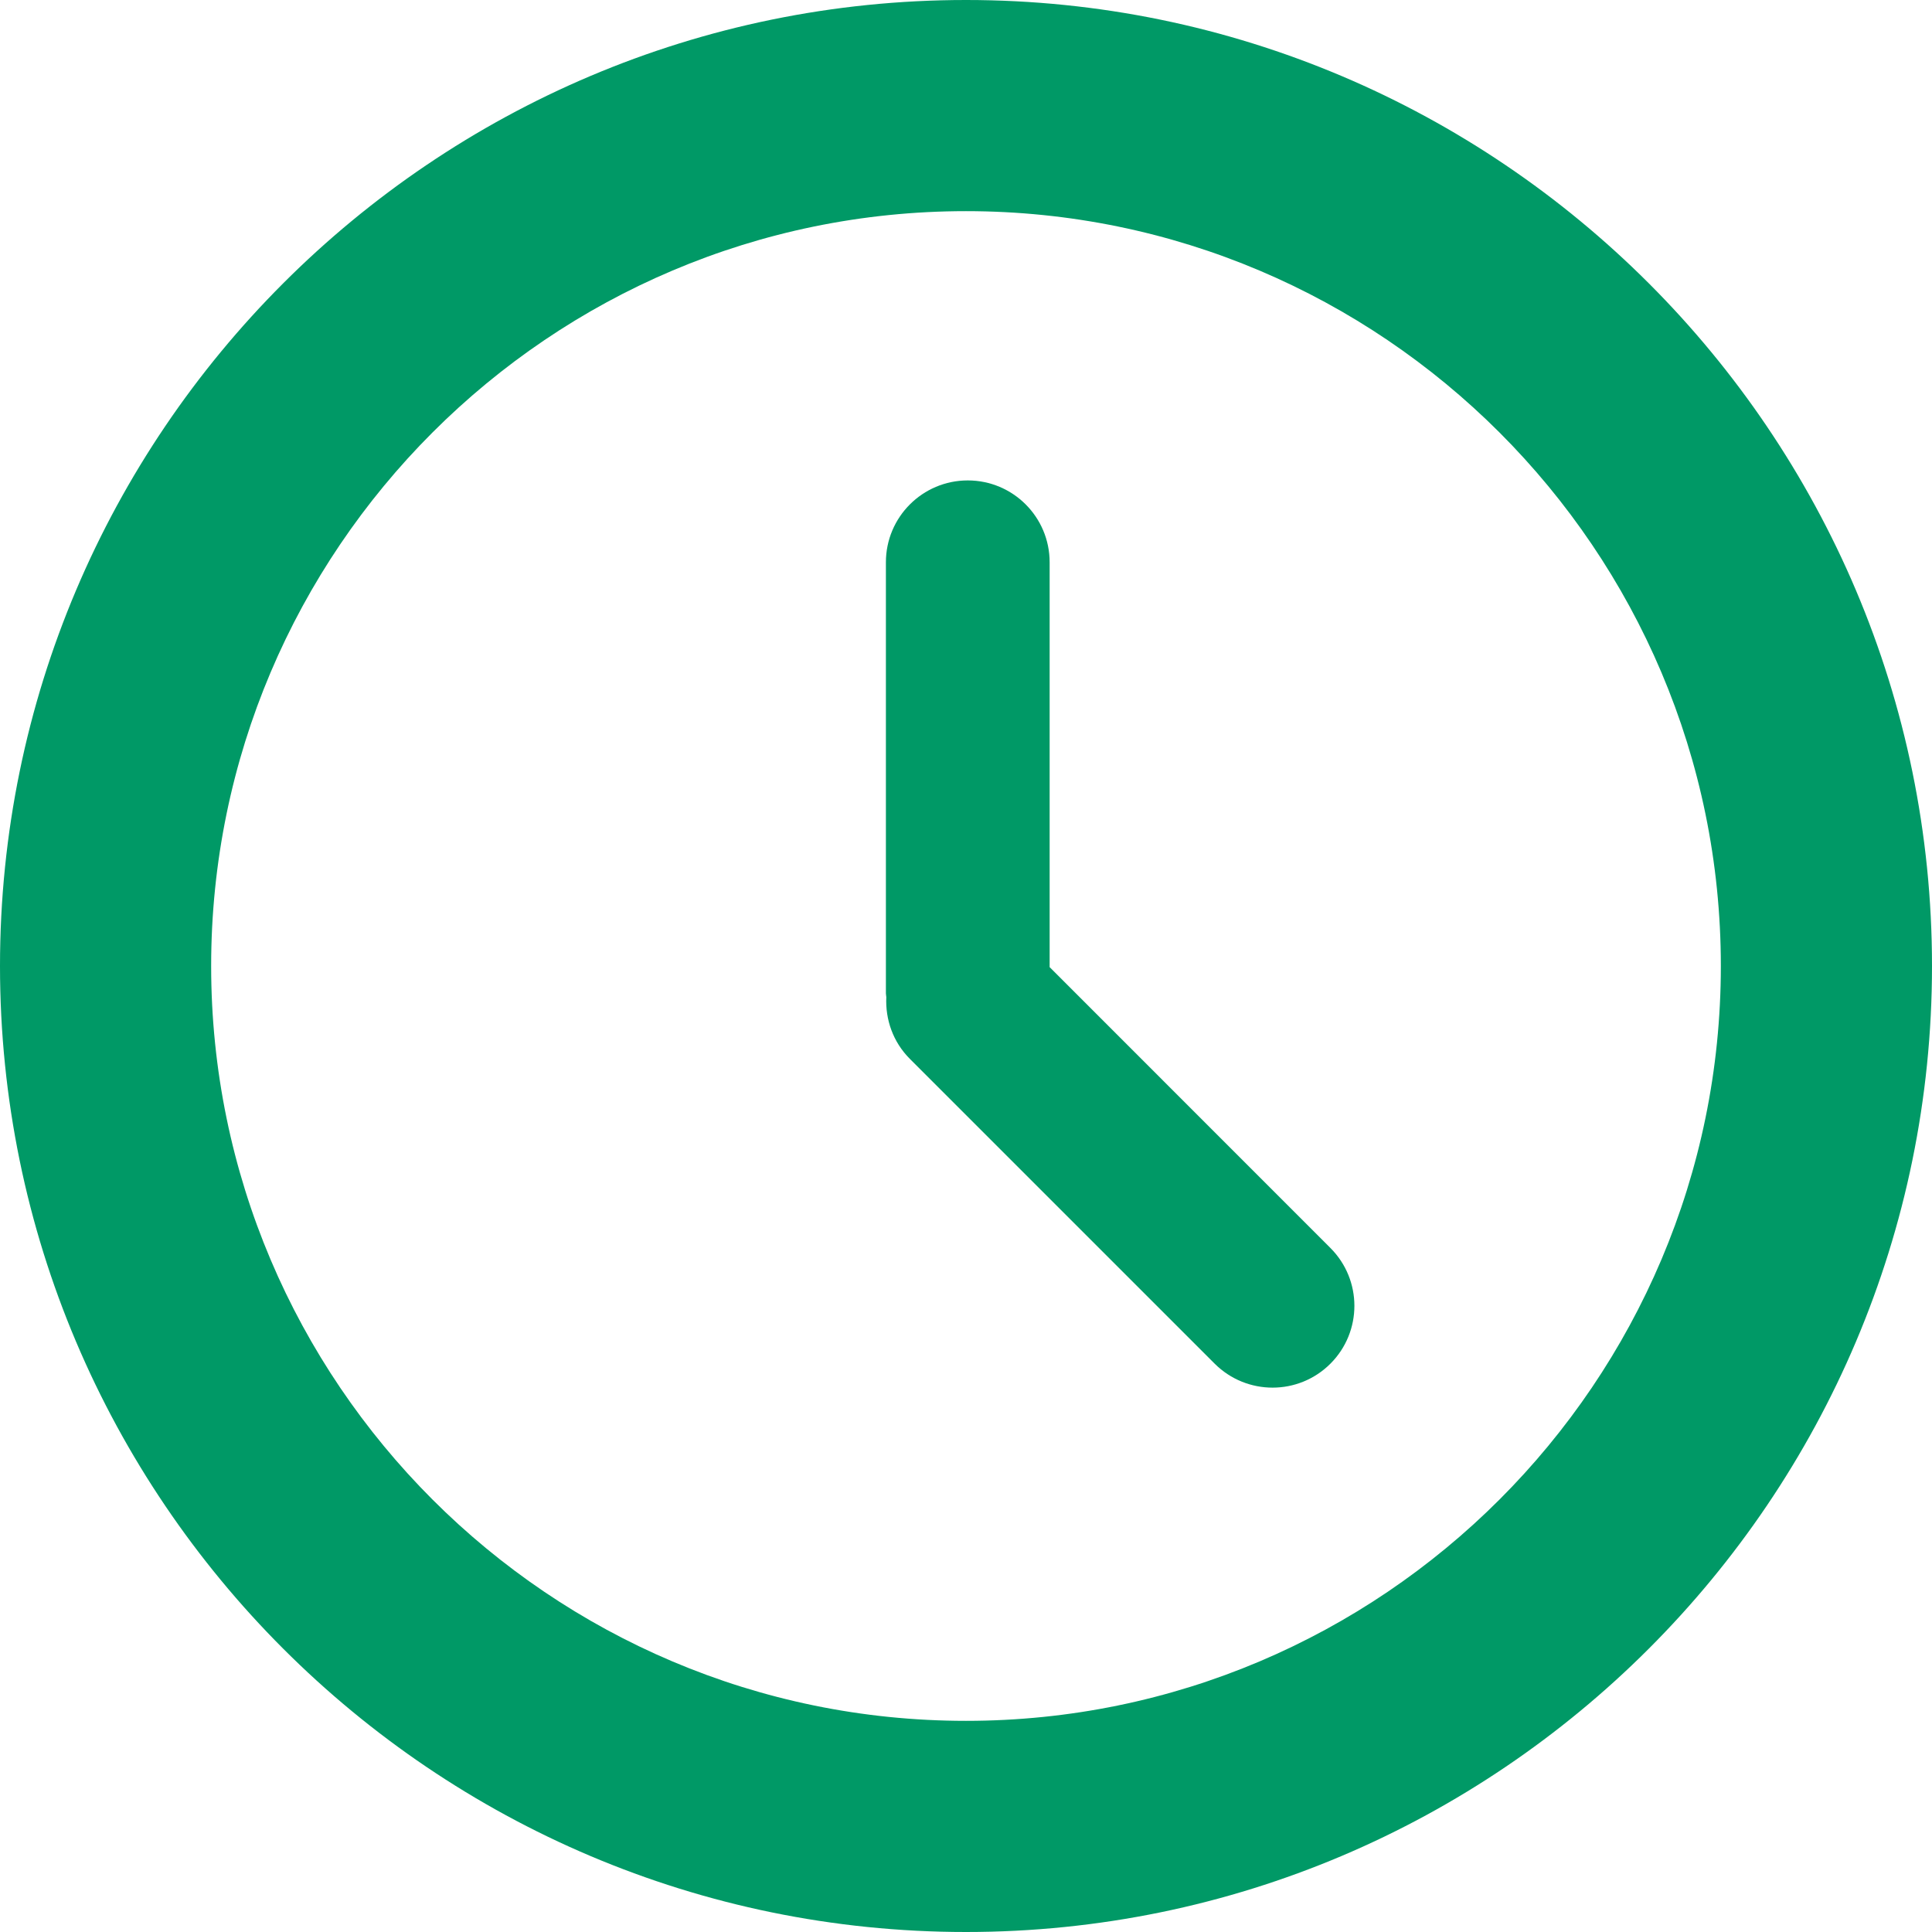
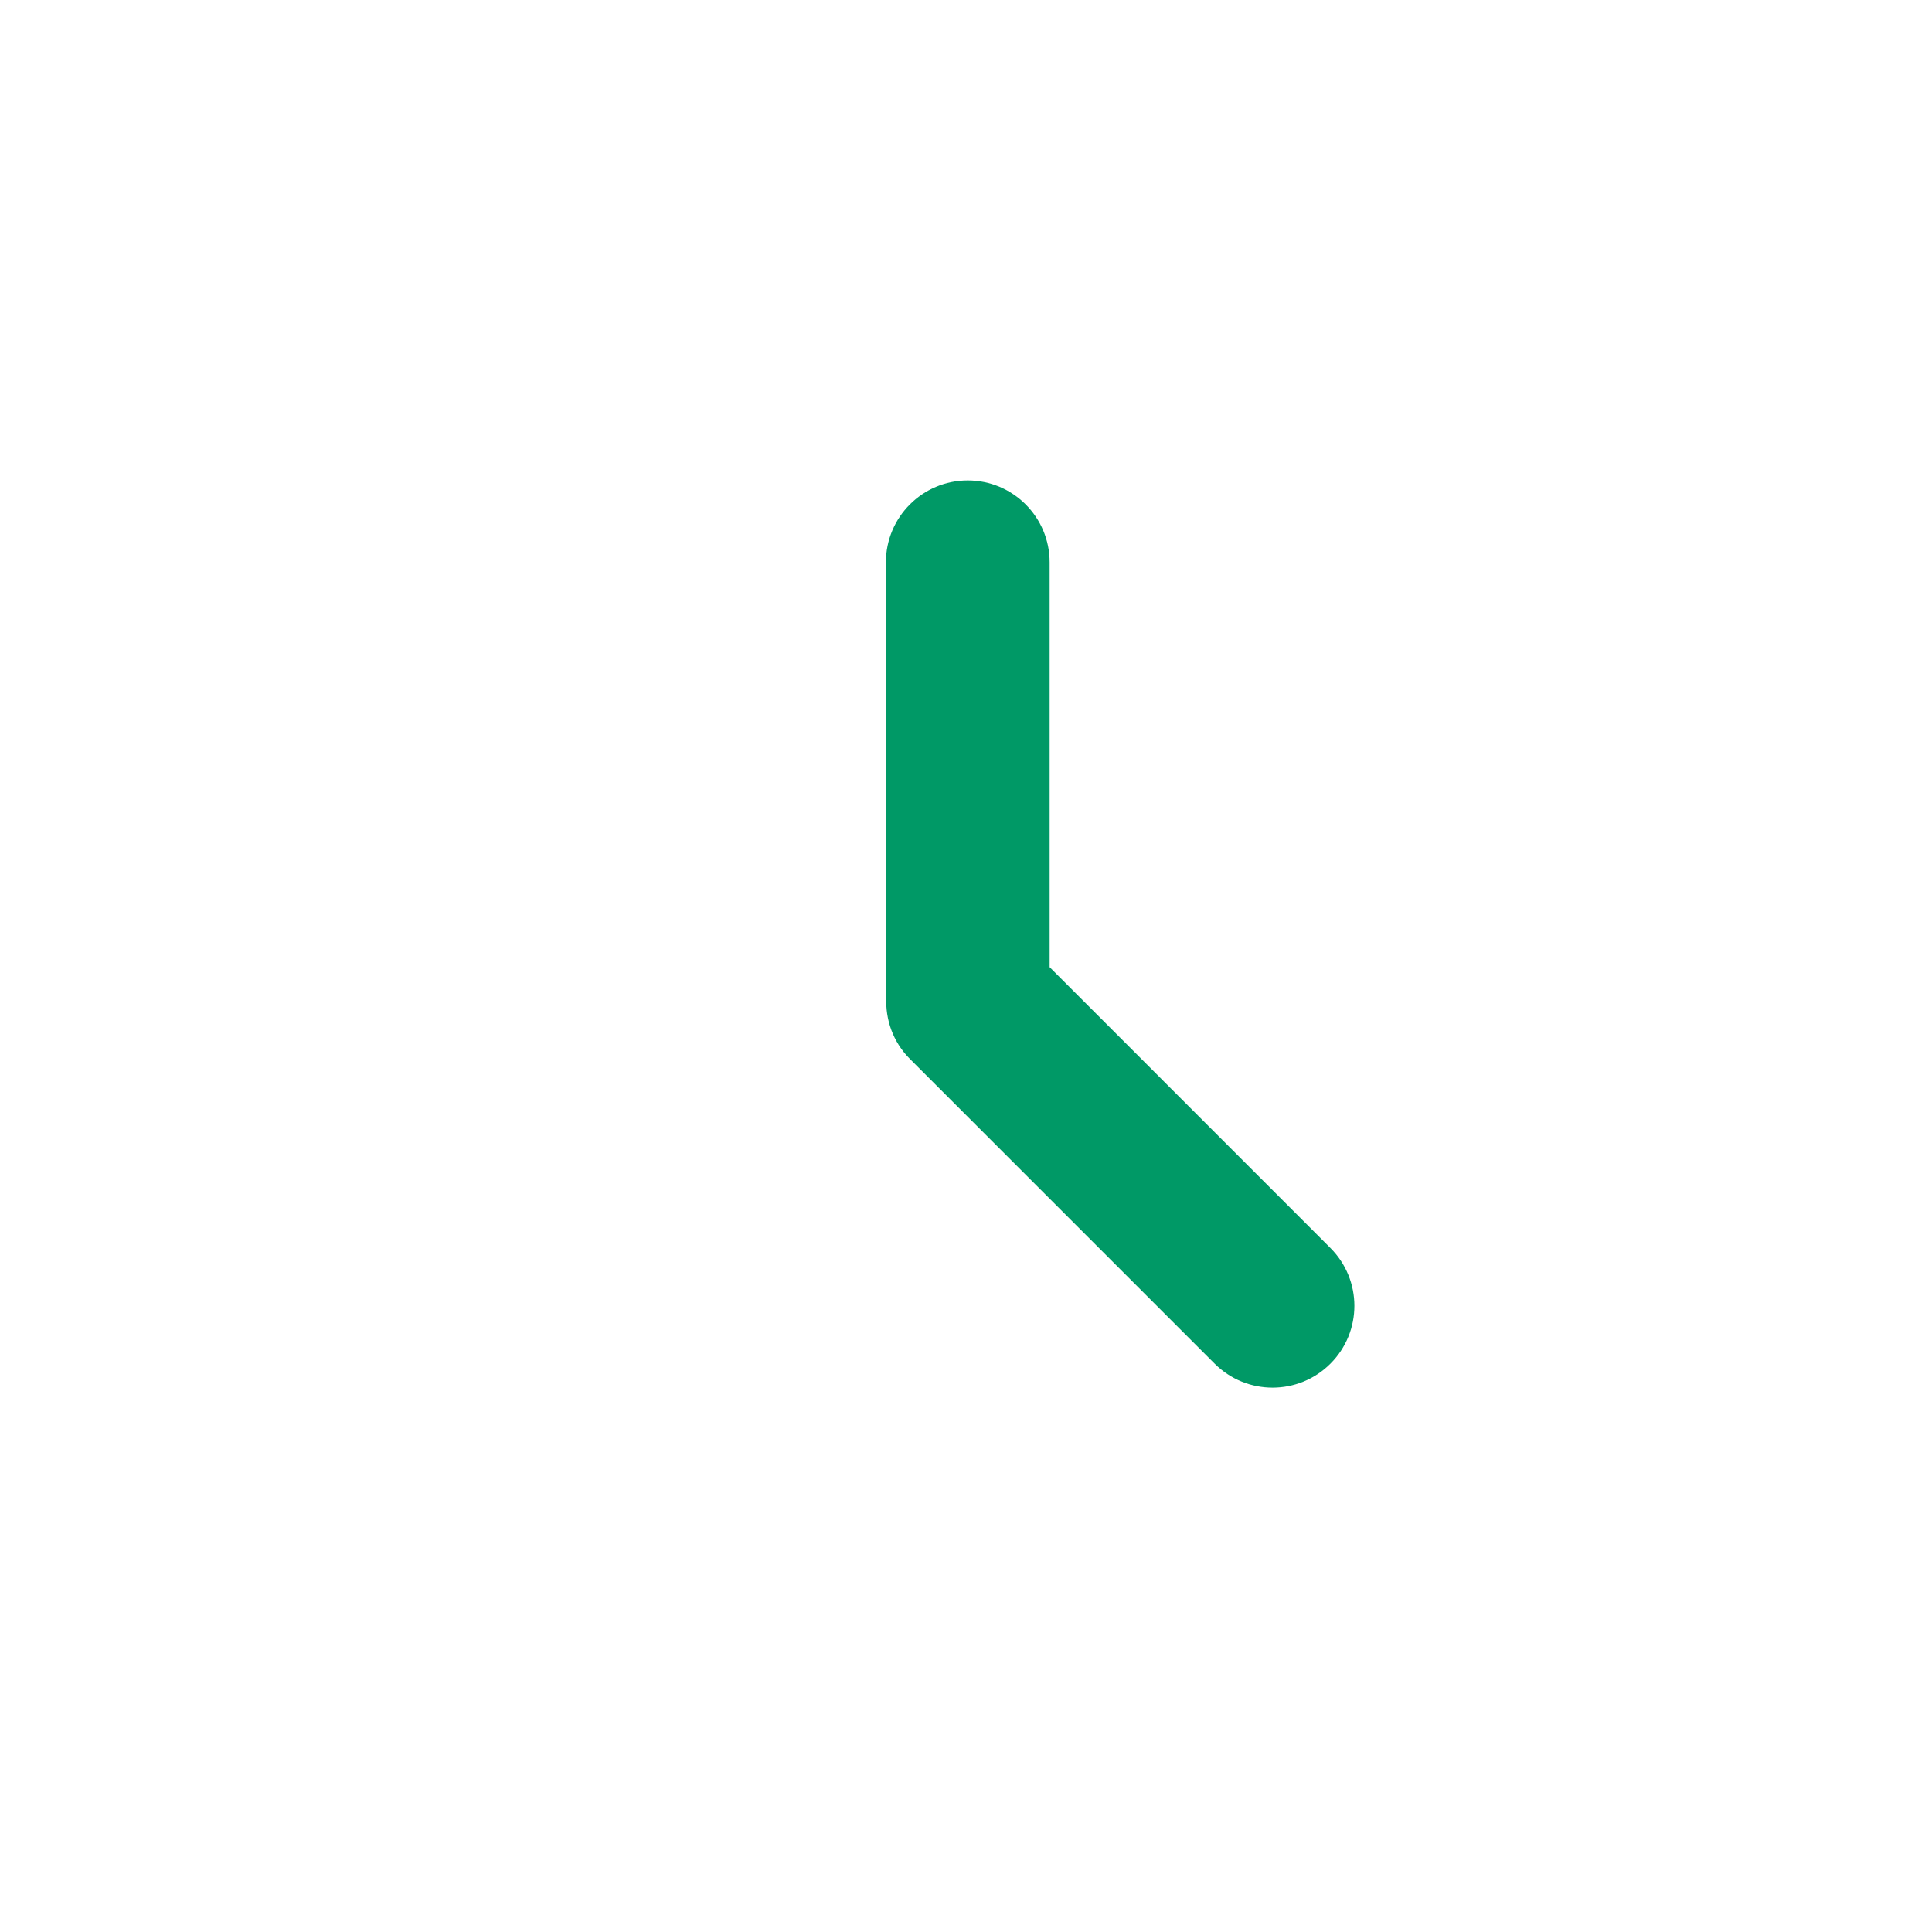
<svg xmlns="http://www.w3.org/2000/svg" width="24" height="24" viewBox="0 0 24 24" fill="none">
-   <path d="M12 0C5.383 0 0 5.383 0 12C0 18.617 5.383 24 12 24C18.617 24 24 18.617 24 12C24 5.383 18.617 0 12 0ZM12 21.377C6.829 21.377 2.623 17.171 2.623 12C2.623 6.83 6.829 2.623 12 2.623C17.171 2.623 21.377 6.83 21.377 12C21.377 17.171 17.171 21.377 12 21.377Z" fill="#009966" />
  <path d="M13.039 12.014V6.985C13.039 6.423 12.584 5.968 12.022 5.968C11.461 5.968 11.005 6.423 11.005 6.985V12.339C11.005 12.355 11.009 12.37 11.01 12.386C10.997 12.663 11.092 12.943 11.303 13.154L15.089 16.94C15.487 17.337 16.13 17.337 16.527 16.94C16.924 16.543 16.924 15.9 16.527 15.503L13.039 12.014Z" fill="#009966" />
</svg>